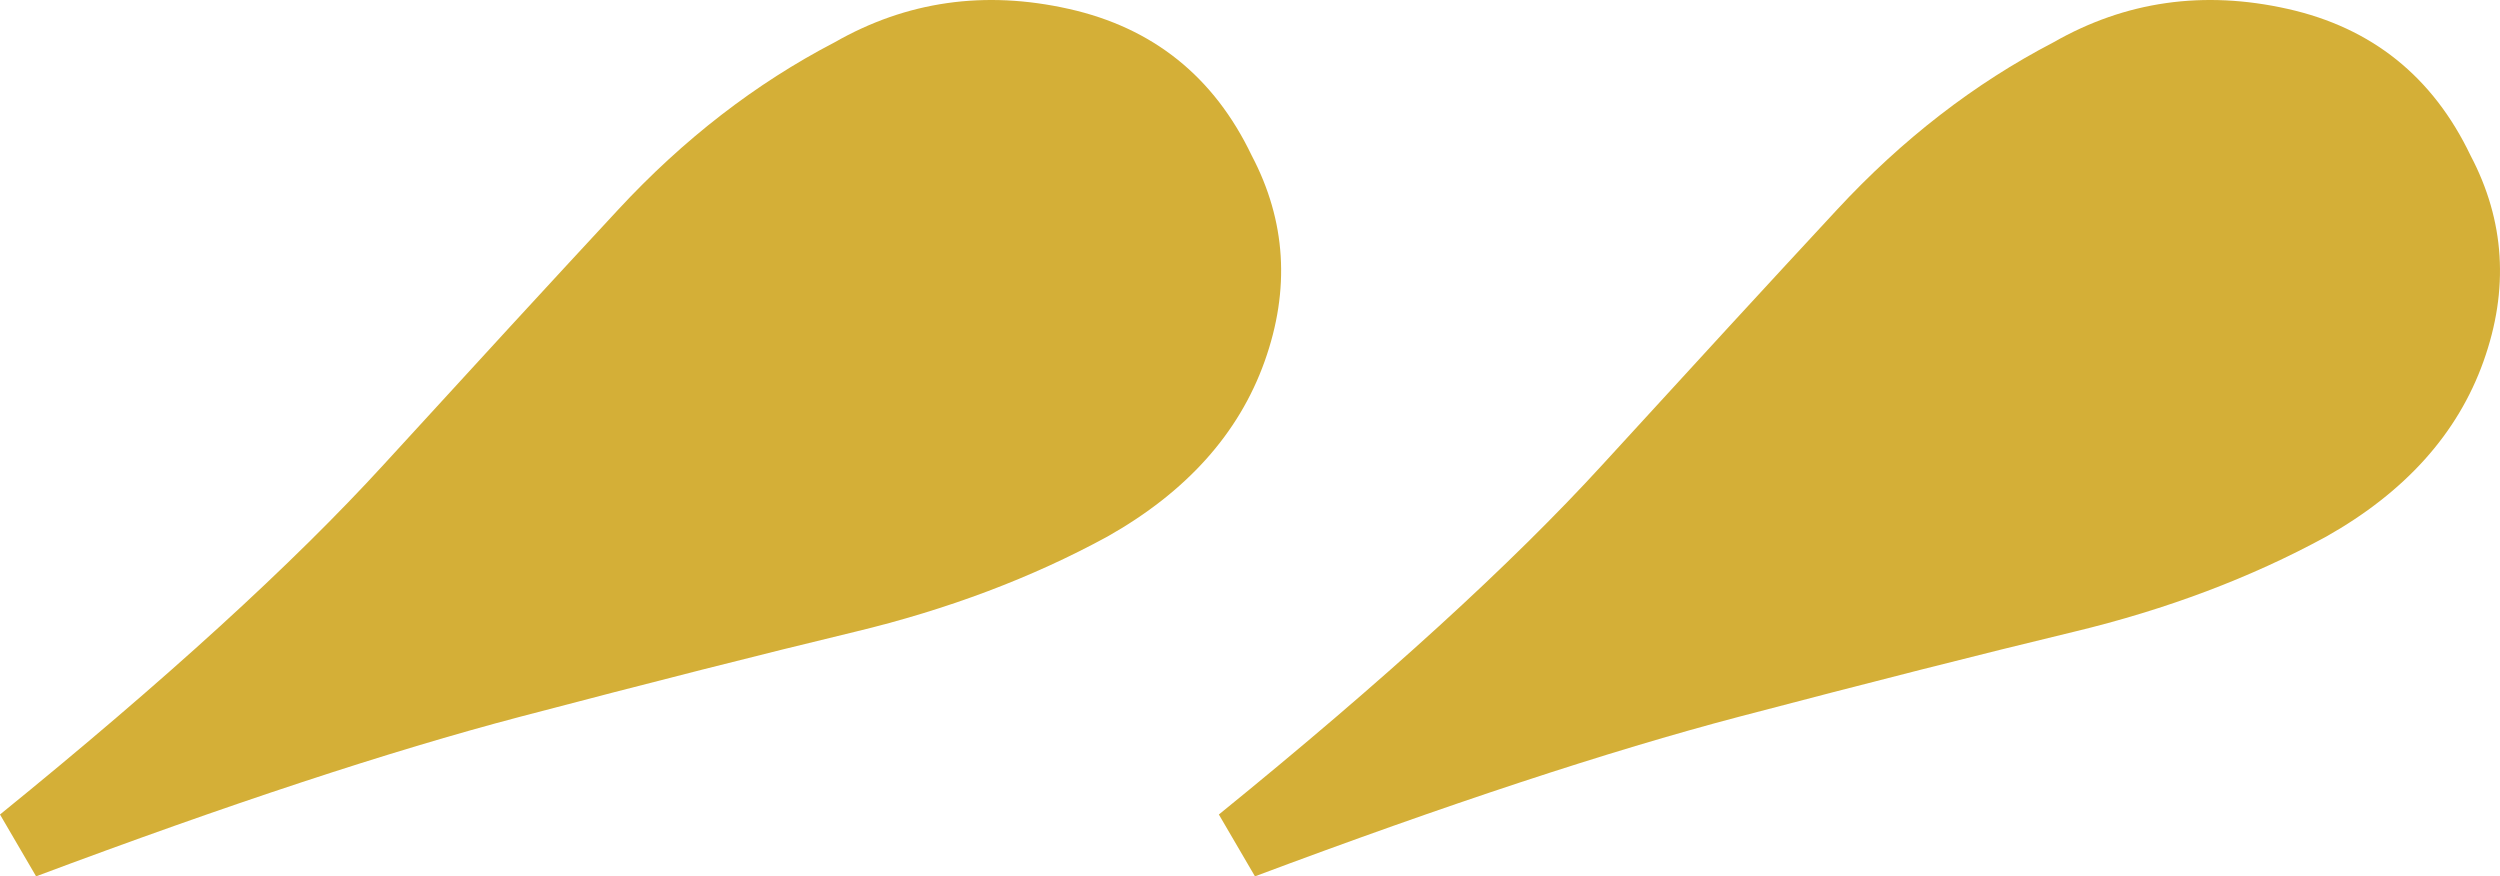
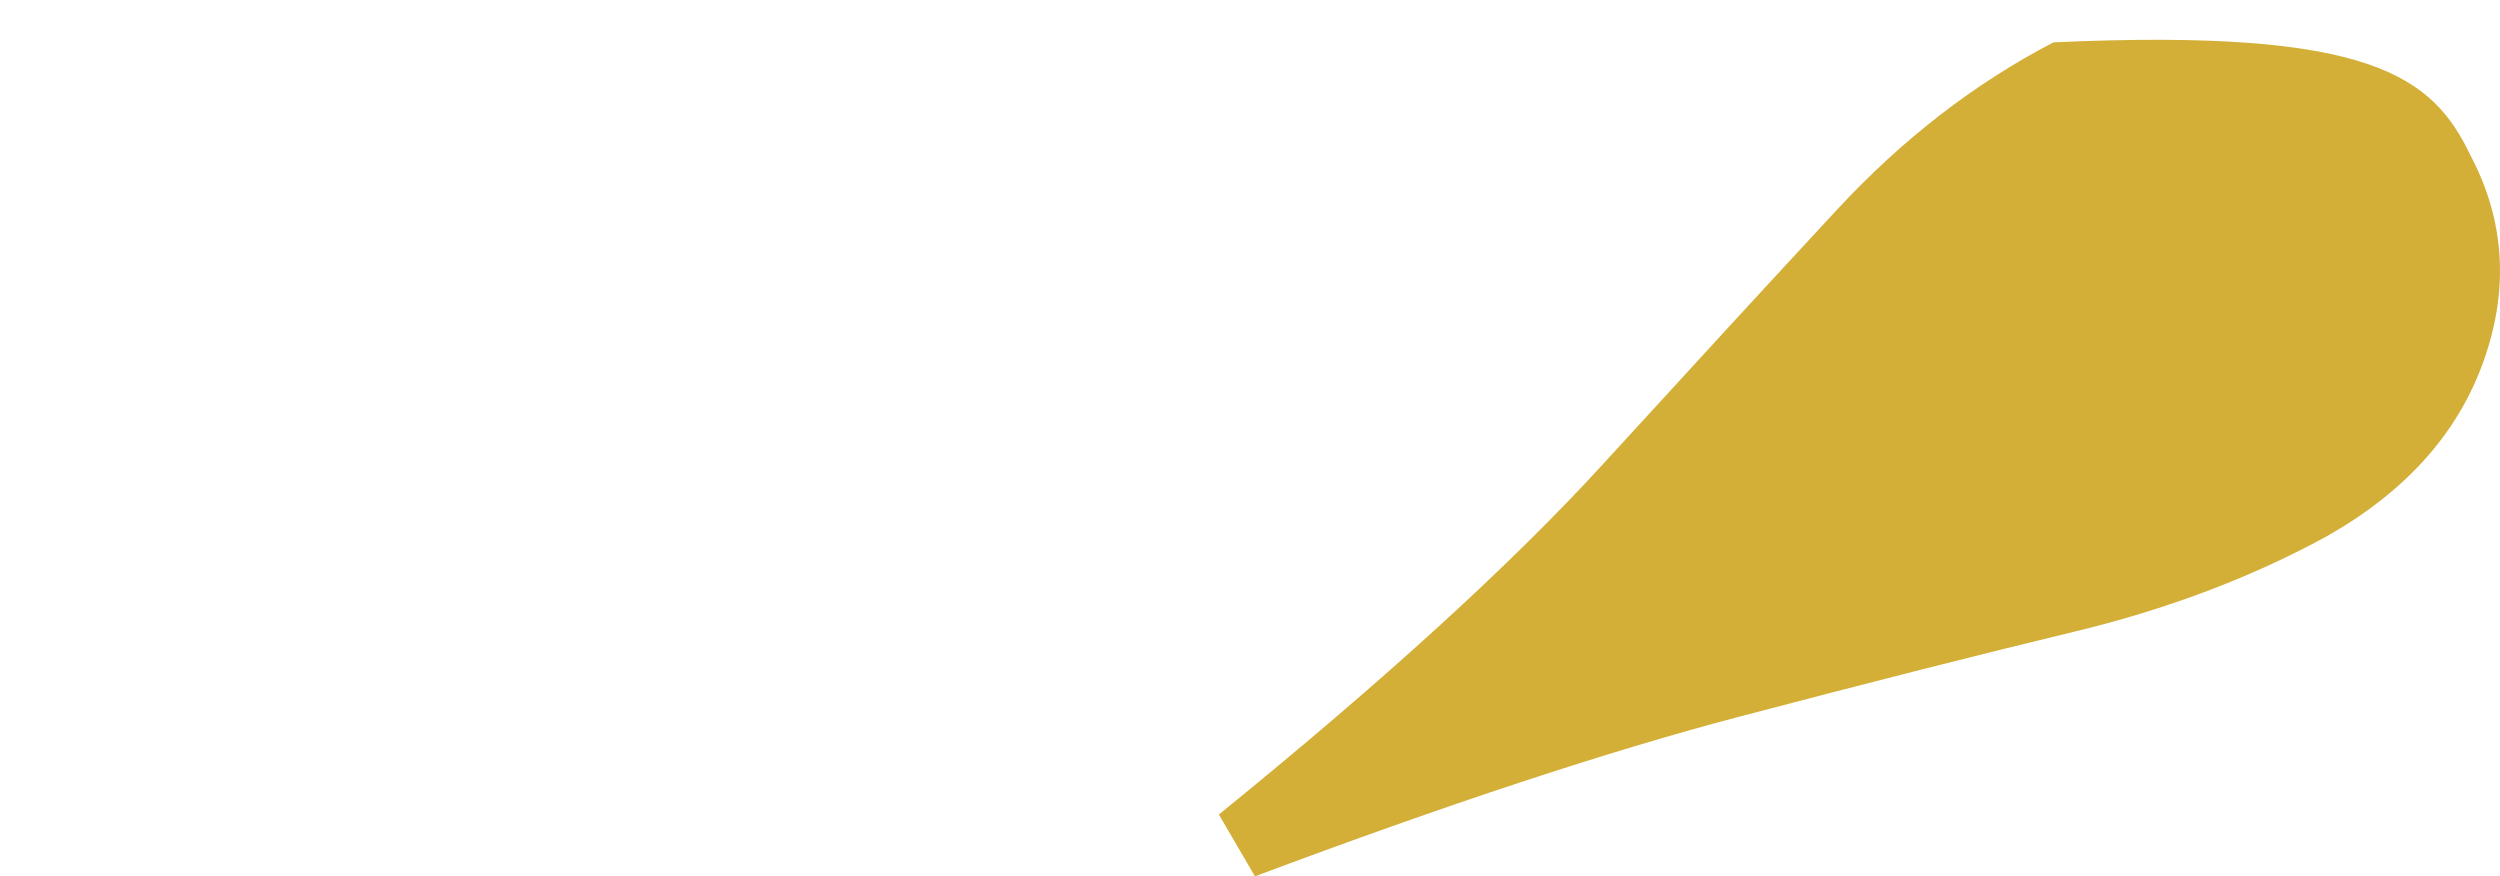
<svg xmlns="http://www.w3.org/2000/svg" width="562" height="197" viewBox="0 0 562 197" fill="none">
-   <path d="M187.607 9.523C203.801 0.261 221.365 -2.245 240.285 2.005C259.206 6.242 272.906 17.234 281.384 34.969C289.1 49.63 290.069 65.059 284.279 81.264C278.489 97.475 266.715 110.585 248.971 120.609C231.975 129.877 213.054 137.013 192.208 142.025C171.374 147.037 146.288 153.405 116.963 161.117C87.632 168.834 51.348 180.796 8.116 197L0 183.101C37.066 153.018 65.823 126.783 86.281 104.411C106.734 82.039 124.291 62.947 138.96 47.137C153.623 31.314 169.836 18.771 187.607 9.523Z" fill="#D4AF37" />
-   <path d="M461.607 9.523C477.801 0.261 495.365 -2.245 514.285 2.005C533.206 6.242 546.906 17.234 555.384 34.969C563.1 49.63 564.069 65.059 558.279 81.264C552.489 97.475 540.715 110.585 522.971 120.609C505.975 129.877 487.054 137.013 466.208 142.025C445.374 147.037 420.288 153.405 390.963 161.117C361.632 168.834 325.348 180.796 282.116 197L274 183.101C311.066 153.018 339.823 126.783 360.281 104.411C380.734 82.039 398.291 62.947 412.96 47.137C427.623 31.314 443.836 18.771 461.607 9.523Z" fill="#D4AF37" />
+   <path d="M461.607 9.523C533.206 6.242 546.906 17.234 555.384 34.969C563.1 49.63 564.069 65.059 558.279 81.264C552.489 97.475 540.715 110.585 522.971 120.609C505.975 129.877 487.054 137.013 466.208 142.025C445.374 147.037 420.288 153.405 390.963 161.117C361.632 168.834 325.348 180.796 282.116 197L274 183.101C311.066 153.018 339.823 126.783 360.281 104.411C380.734 82.039 398.291 62.947 412.96 47.137C427.623 31.314 443.836 18.771 461.607 9.523Z" fill="#D4AF37" />
</svg>